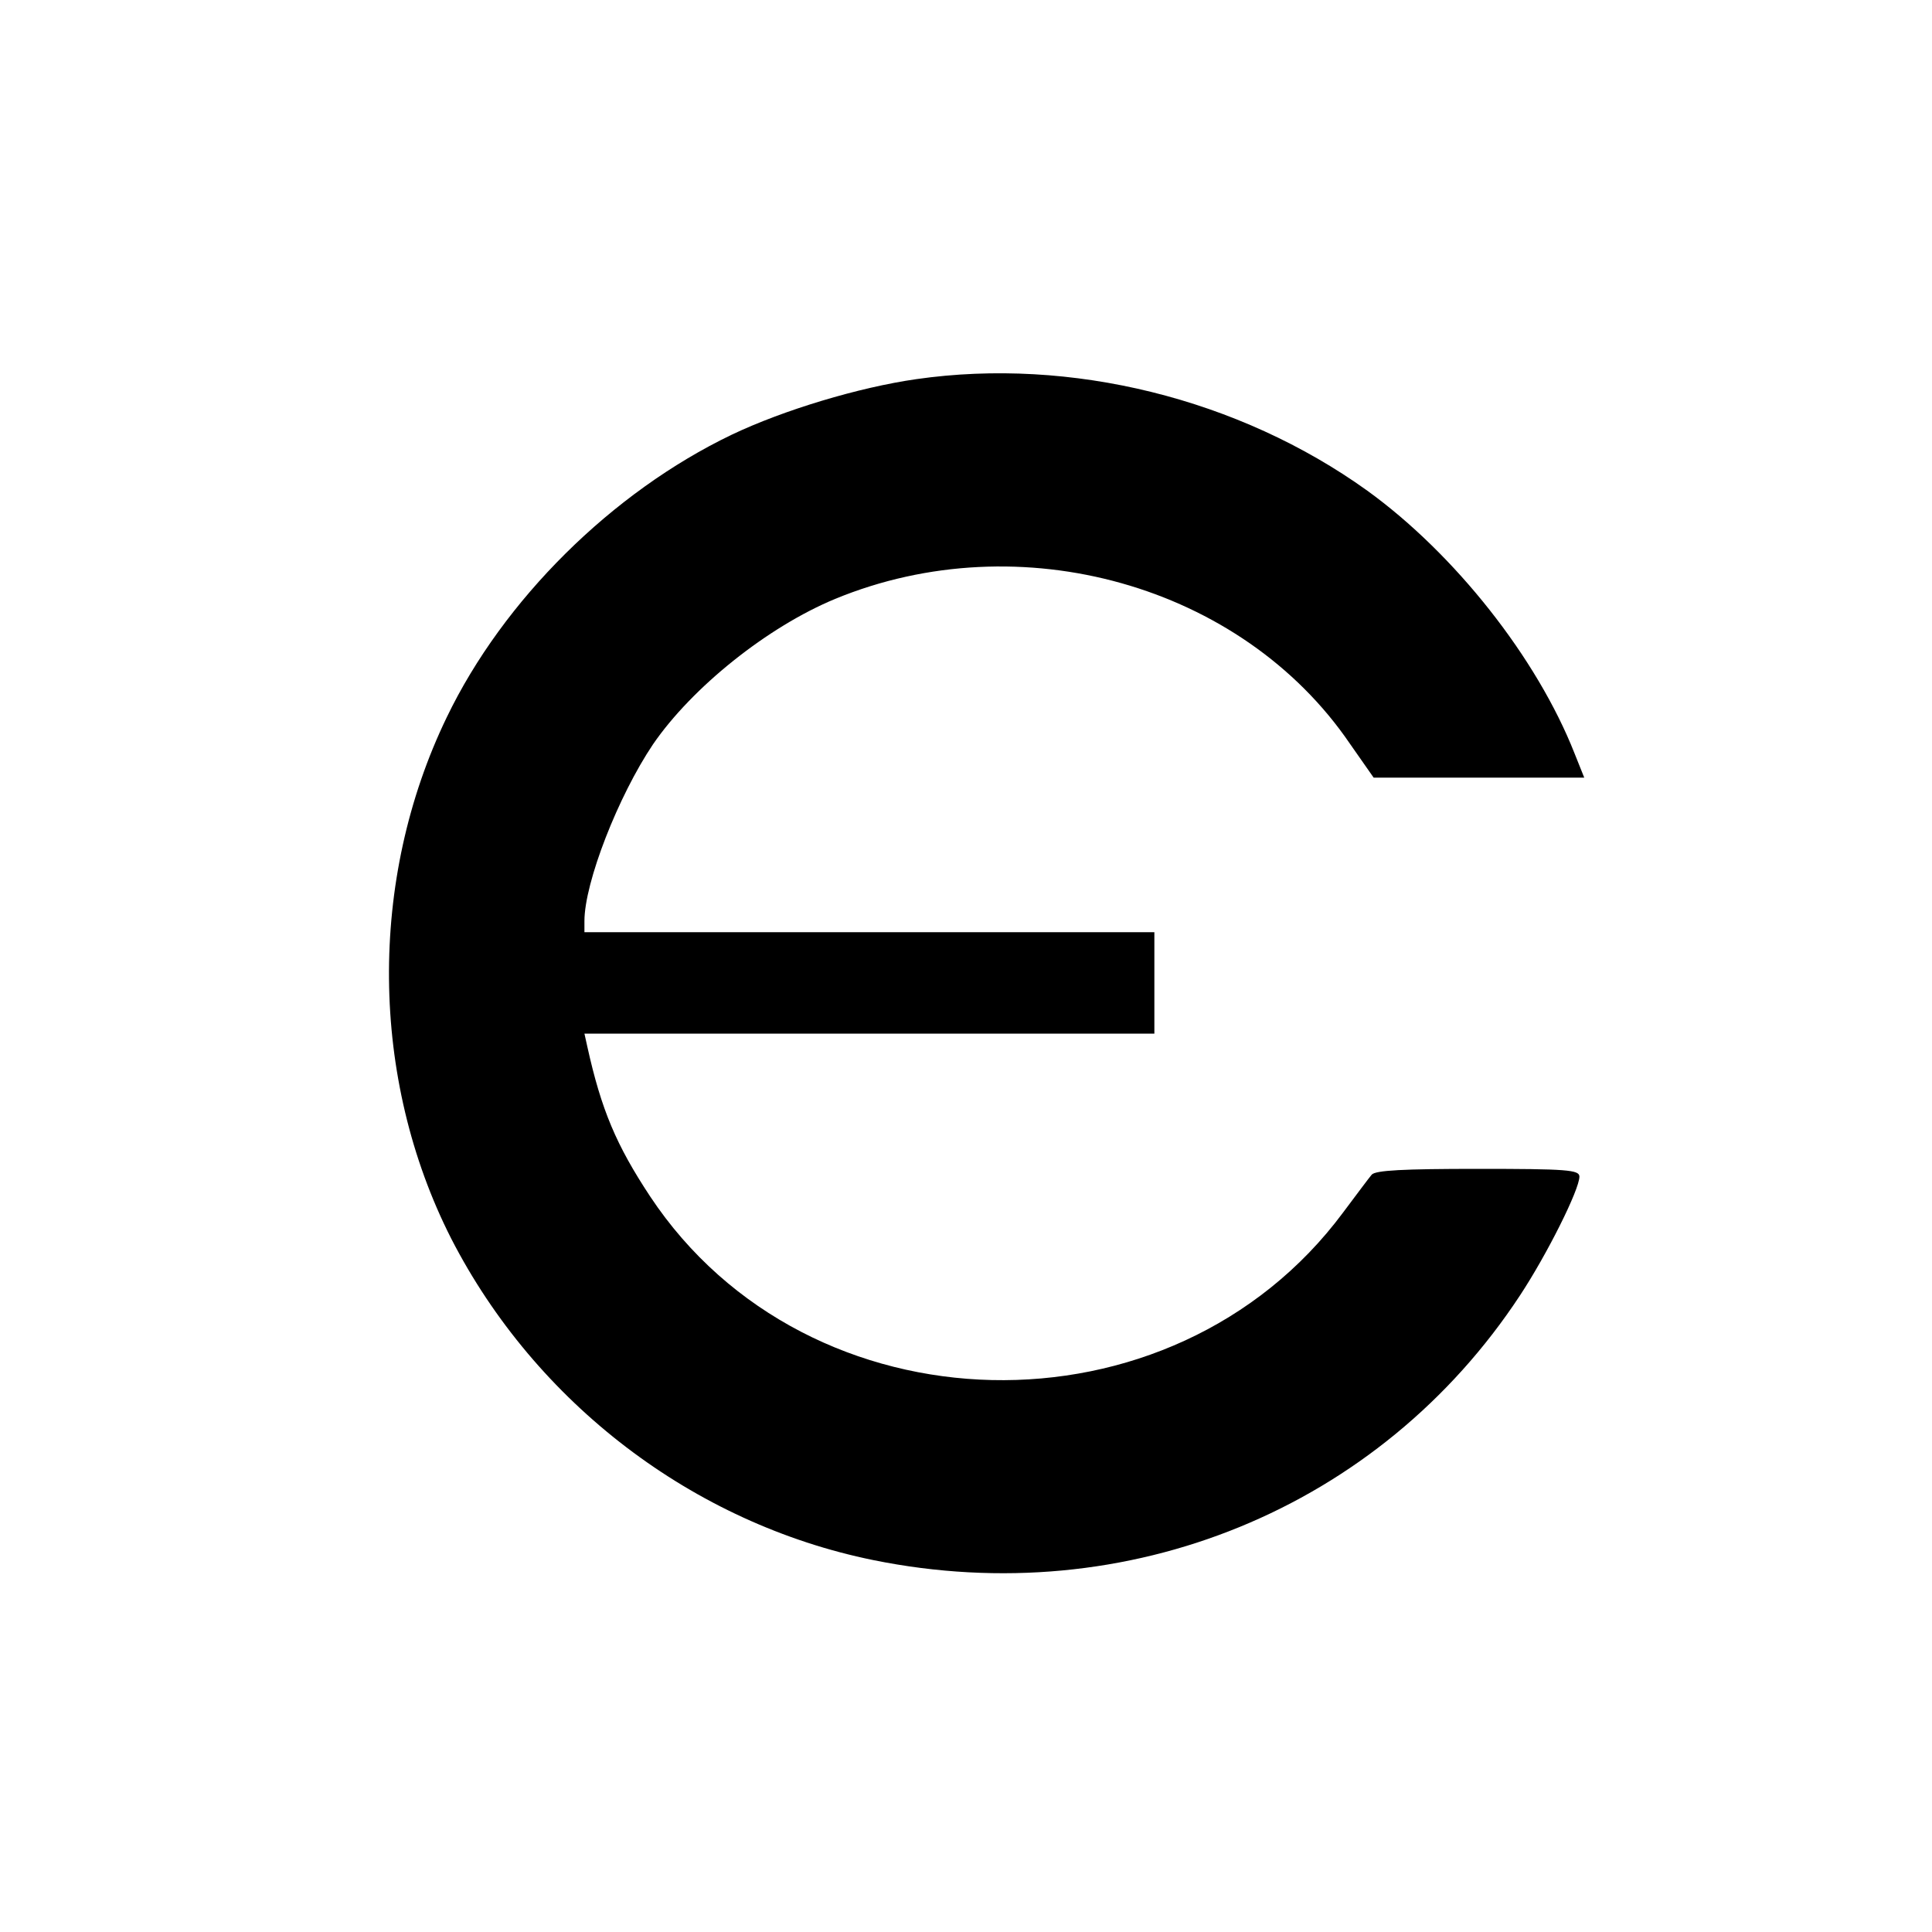
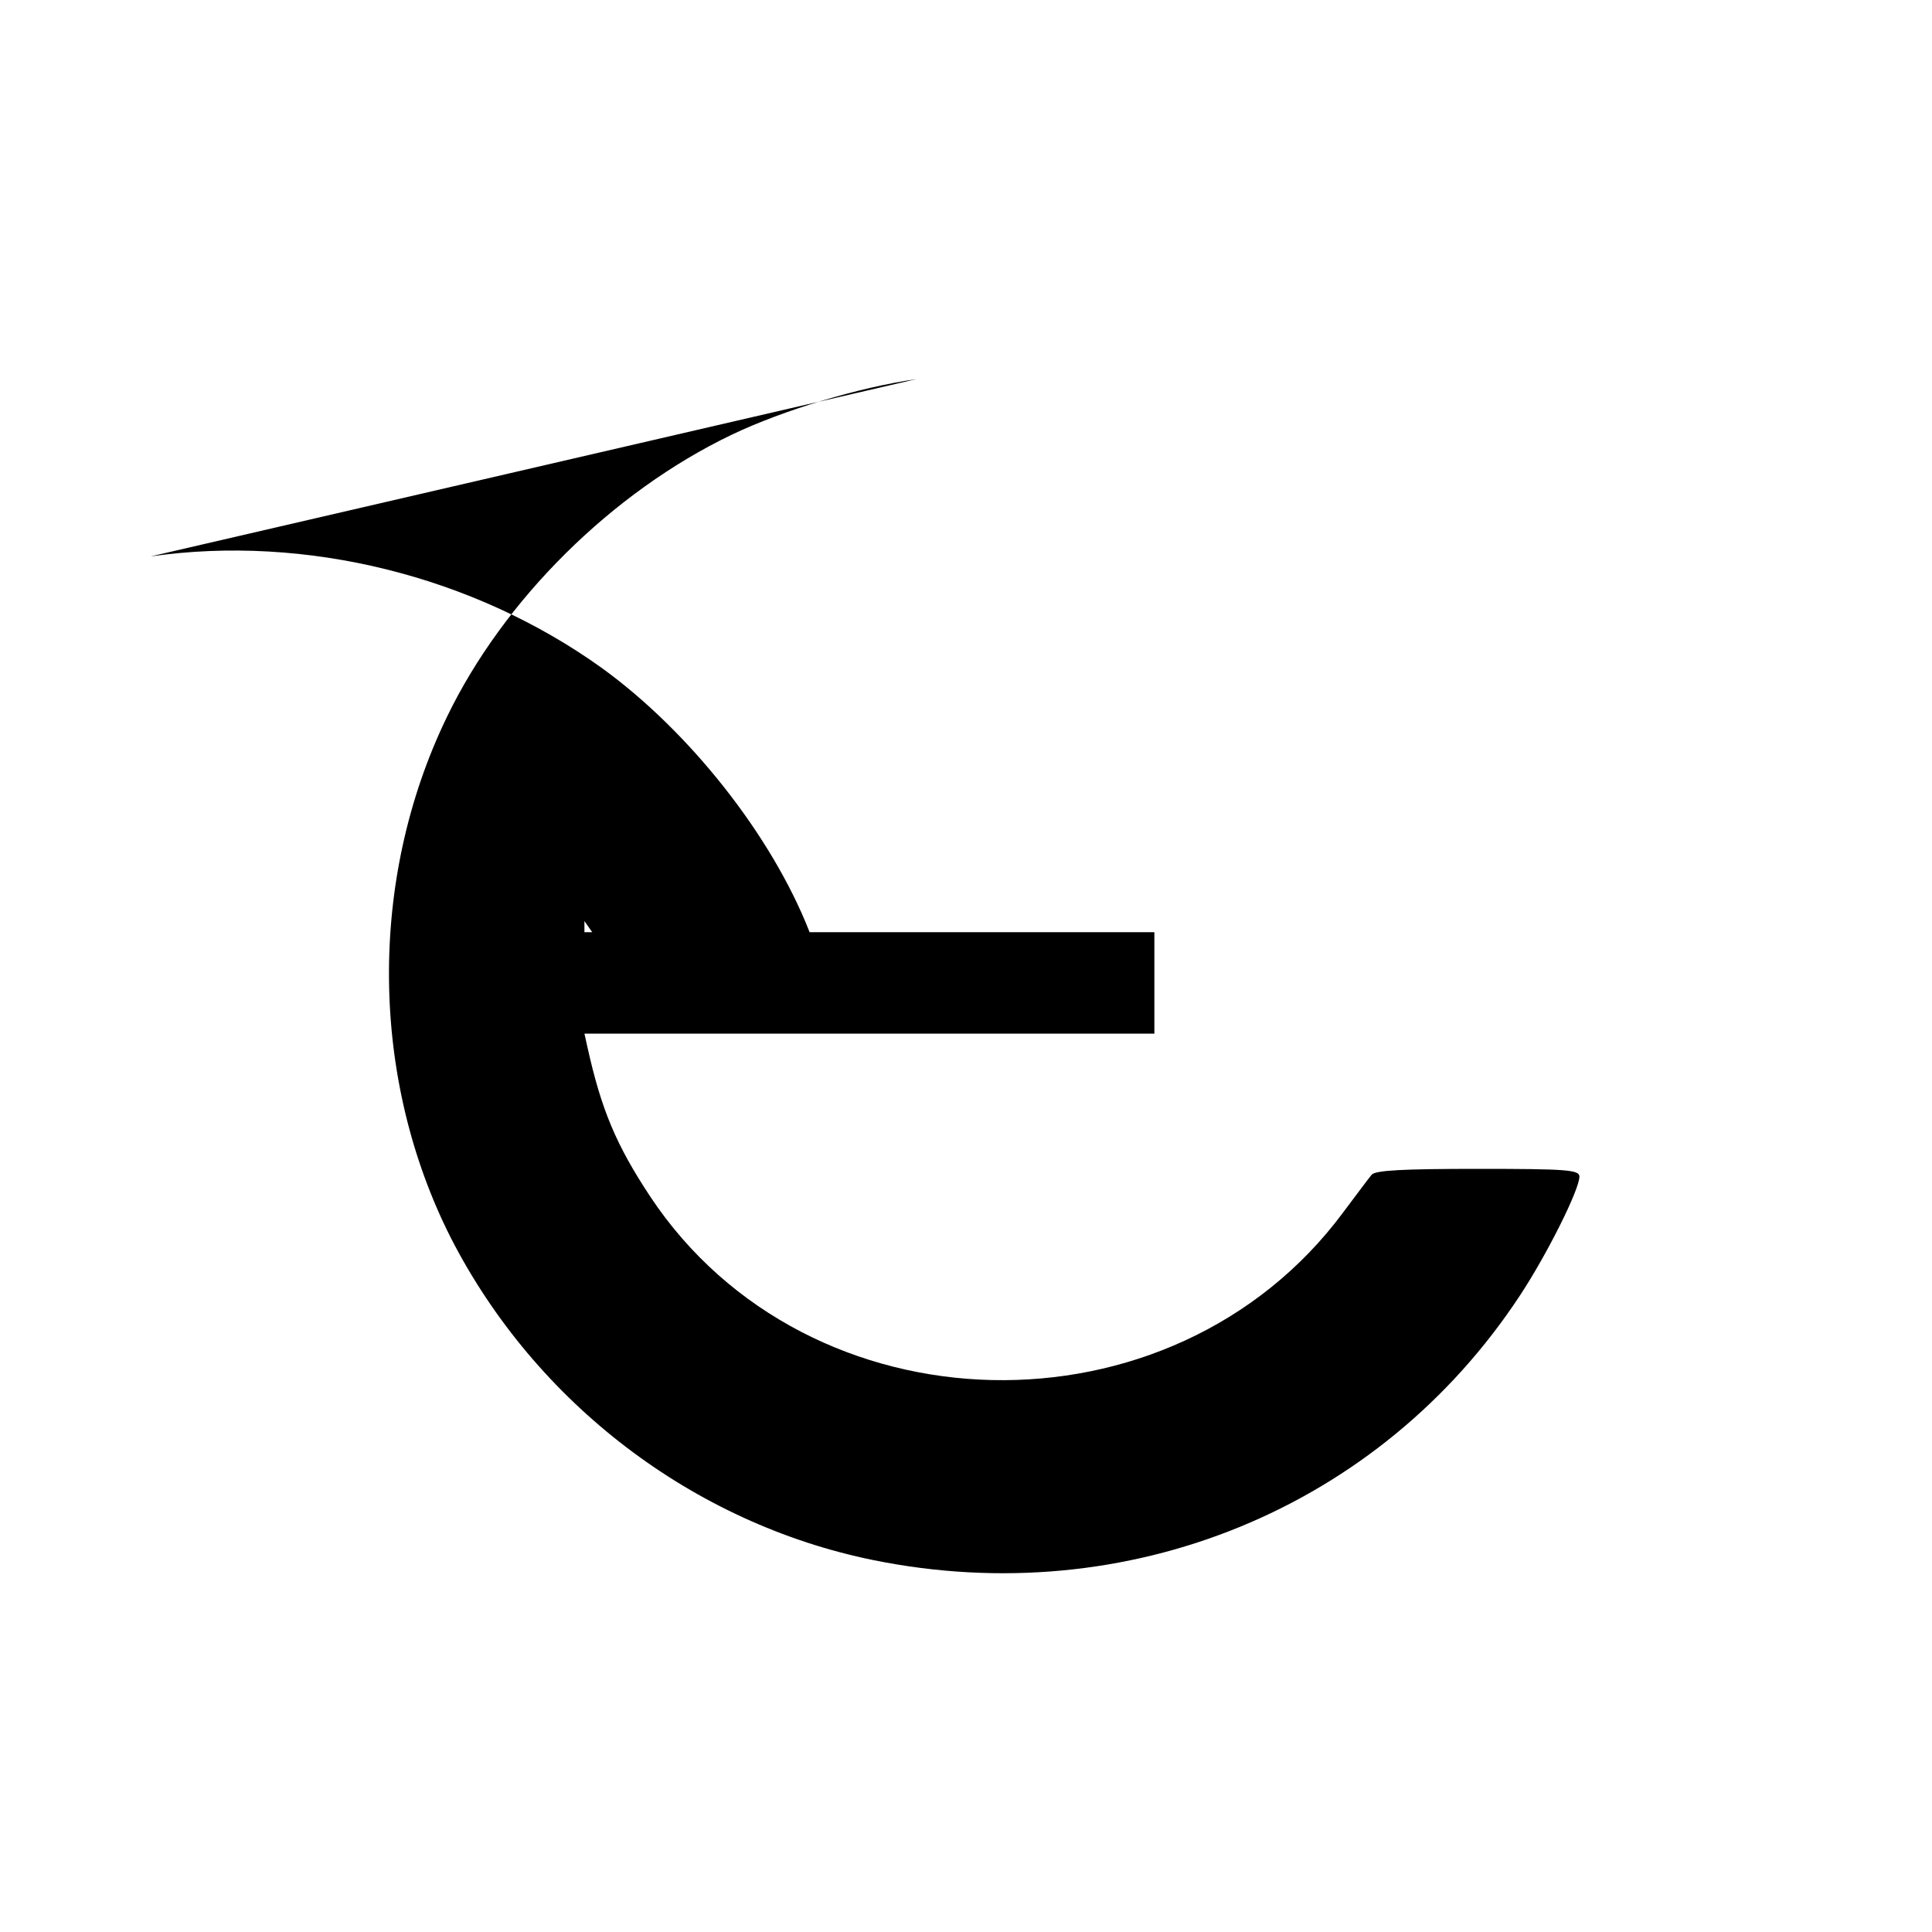
<svg xmlns="http://www.w3.org/2000/svg" version="1.0" width="400pt" height="400pt" viewBox="0 0 400 400" preserveAspectRatio="xMidYMid meet">
  <g transform="translate(0,400) scale(0.1,-0.1)" fill="#000000" stroke="none">
-     <path d="M1897 3215 c-119 -17 -275 -64 -382 -115 -248 -119 -473 -342 -590 -585 -163 -337 -159 -748 9 -1079 175 -341 501 -590 874 -666 527 -107 1049 107 1339 548 56 85 123 219 123 246 0 14 -26 16 -210 16 -155 0 -212 -3 -220 -12 -6 -7 -32 -42 -59 -78 -354 -477 -1108 -460 -1435 33 -70 106 -101 179 -130 310 l-6 27 590 0 590 0 0 105 0 105 -590 0 -590 0 0 23 c0 80 70 259 142 366 81 118 237 243 377 301 383 158 842 29 1066 -300 l49 -70 218 0 218 0 -20 50 c-78 198 -248 413 -429 544 -266 191 -614 277 -934 231z" />
+     <path d="M1897 3215 c-119 -17 -275 -64 -382 -115 -248 -119 -473 -342 -590 -585 -163 -337 -159 -748 9 -1079 175 -341 501 -590 874 -666 527 -107 1049 107 1339 548 56 85 123 219 123 246 0 14 -26 16 -210 16 -155 0 -212 -3 -220 -12 -6 -7 -32 -42 -59 -78 -354 -477 -1108 -460 -1435 33 -70 106 -101 179 -130 310 l-6 27 590 0 590 0 0 105 0 105 -590 0 -590 0 0 23 l49 -70 218 0 218 0 -20 50 c-78 198 -248 413 -429 544 -266 191 -614 277 -934 231z" />
  </g>
</svg>